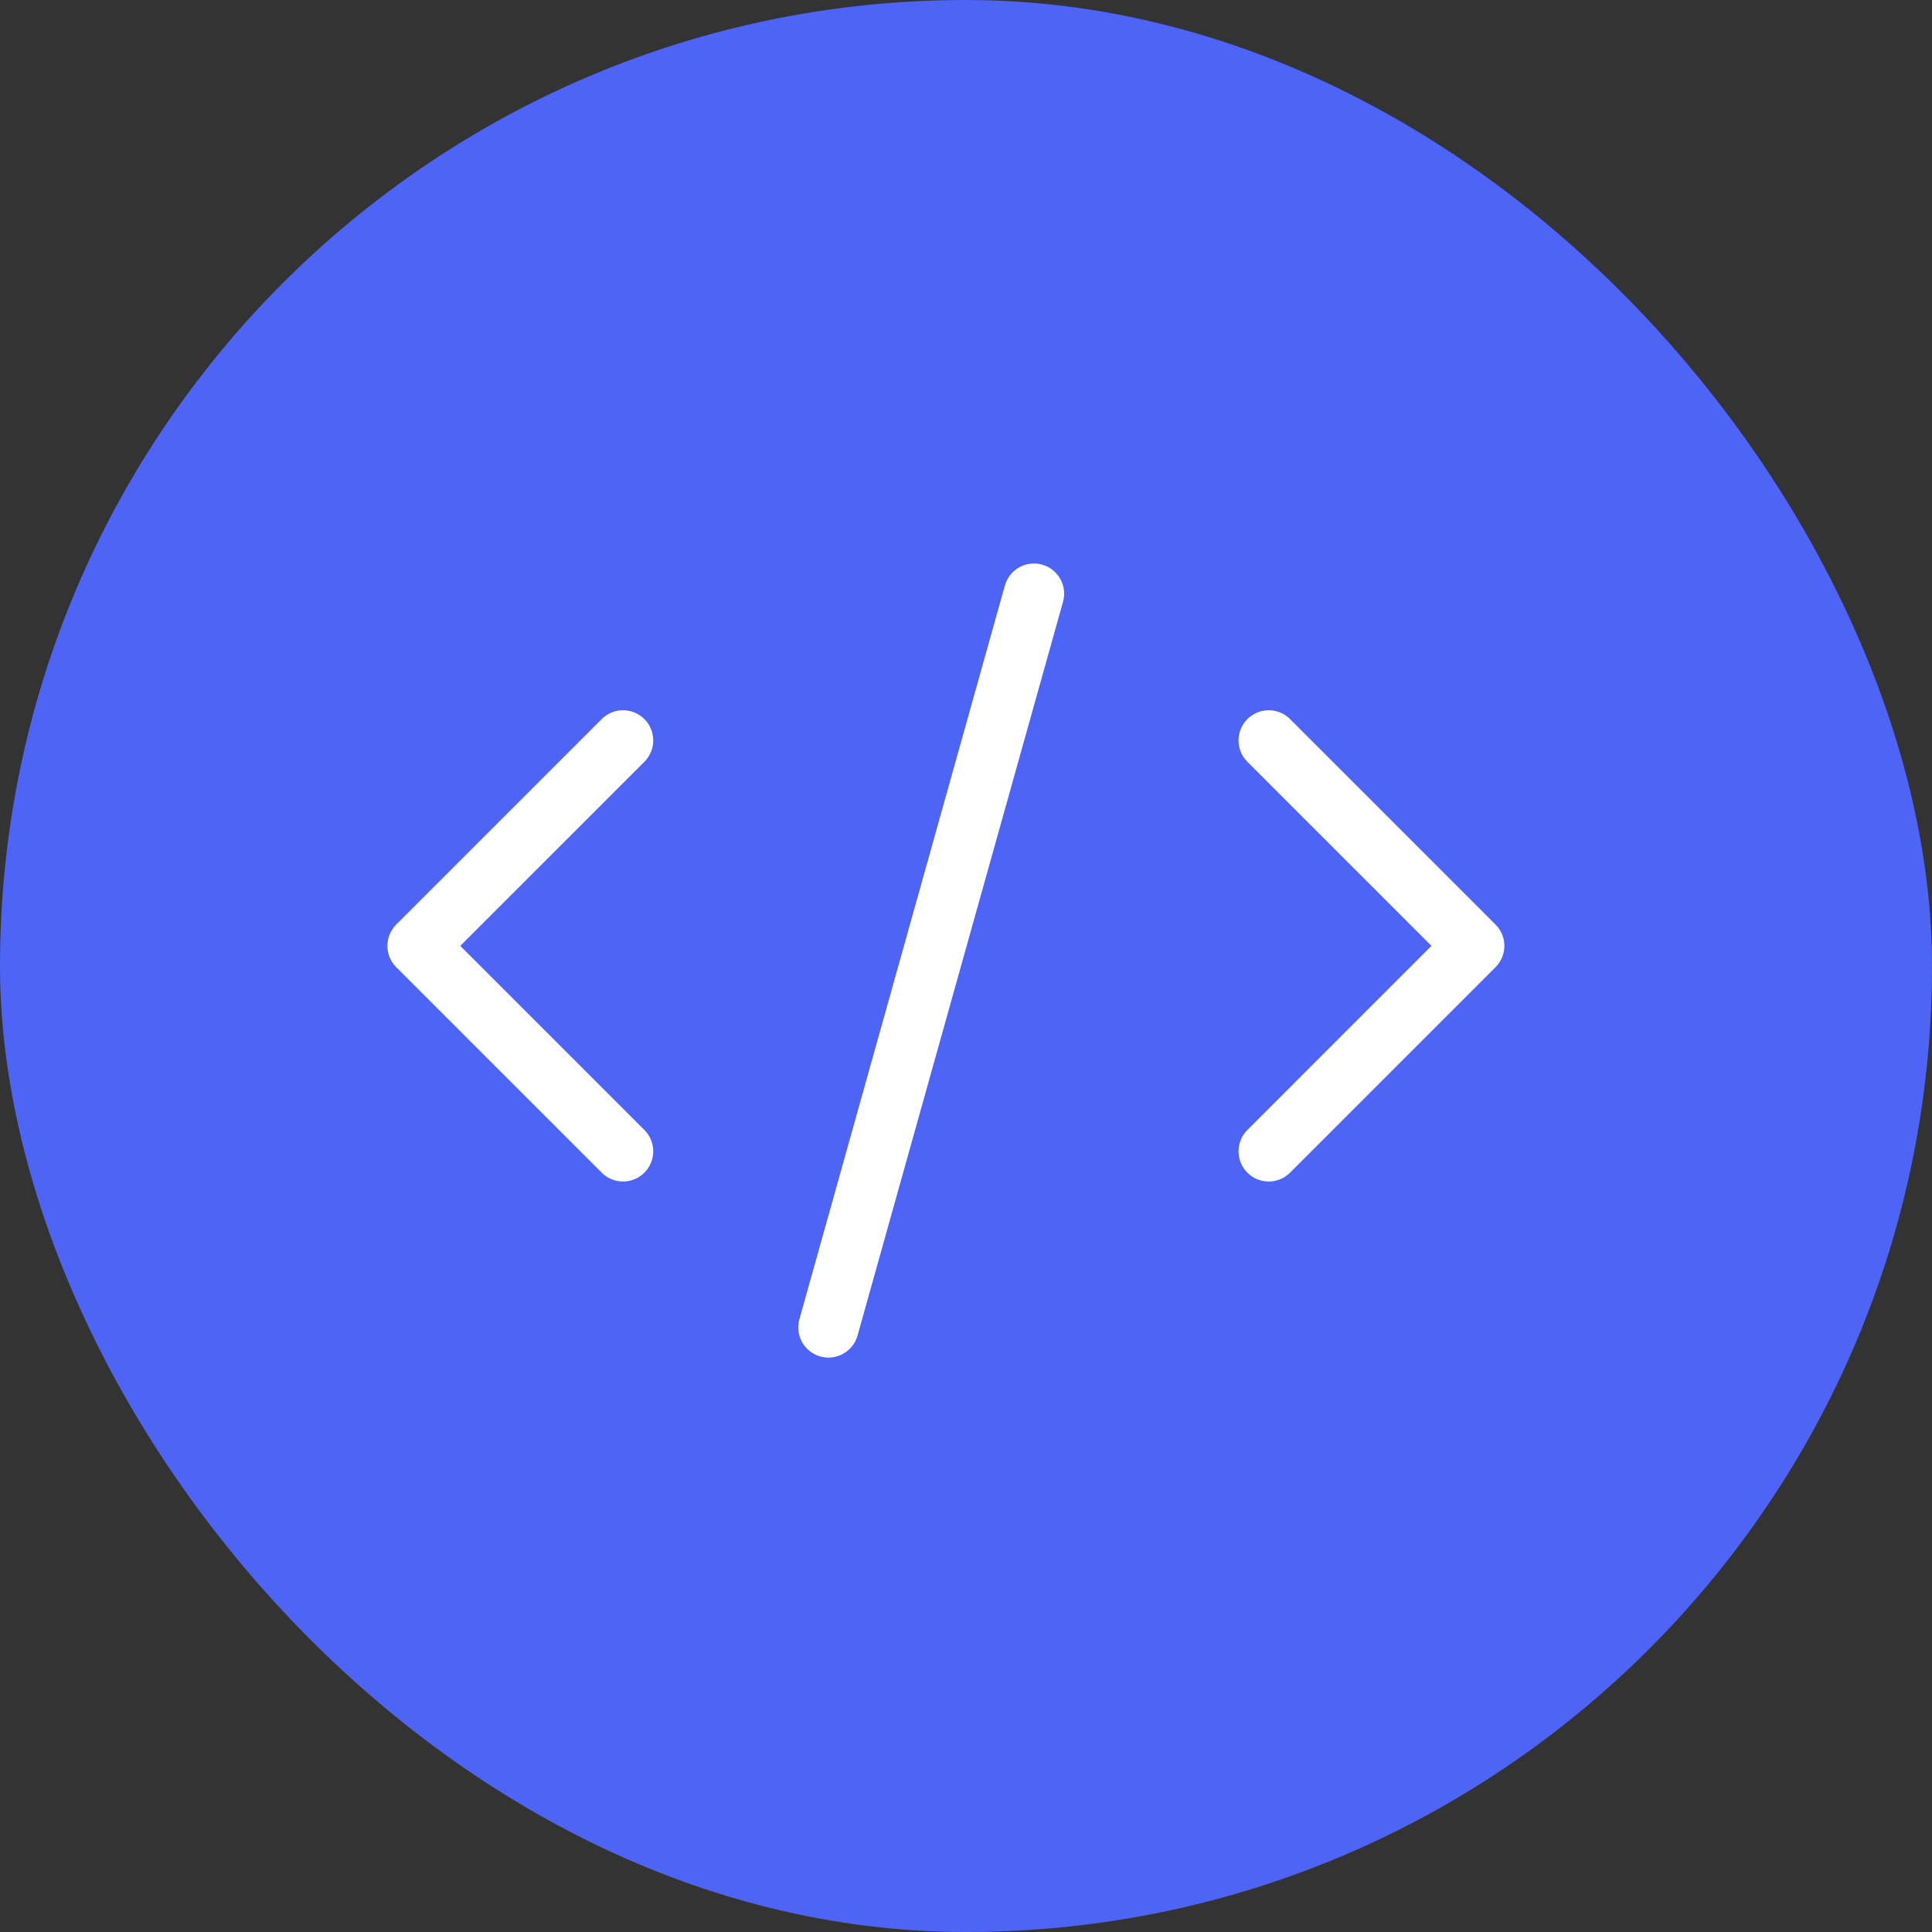
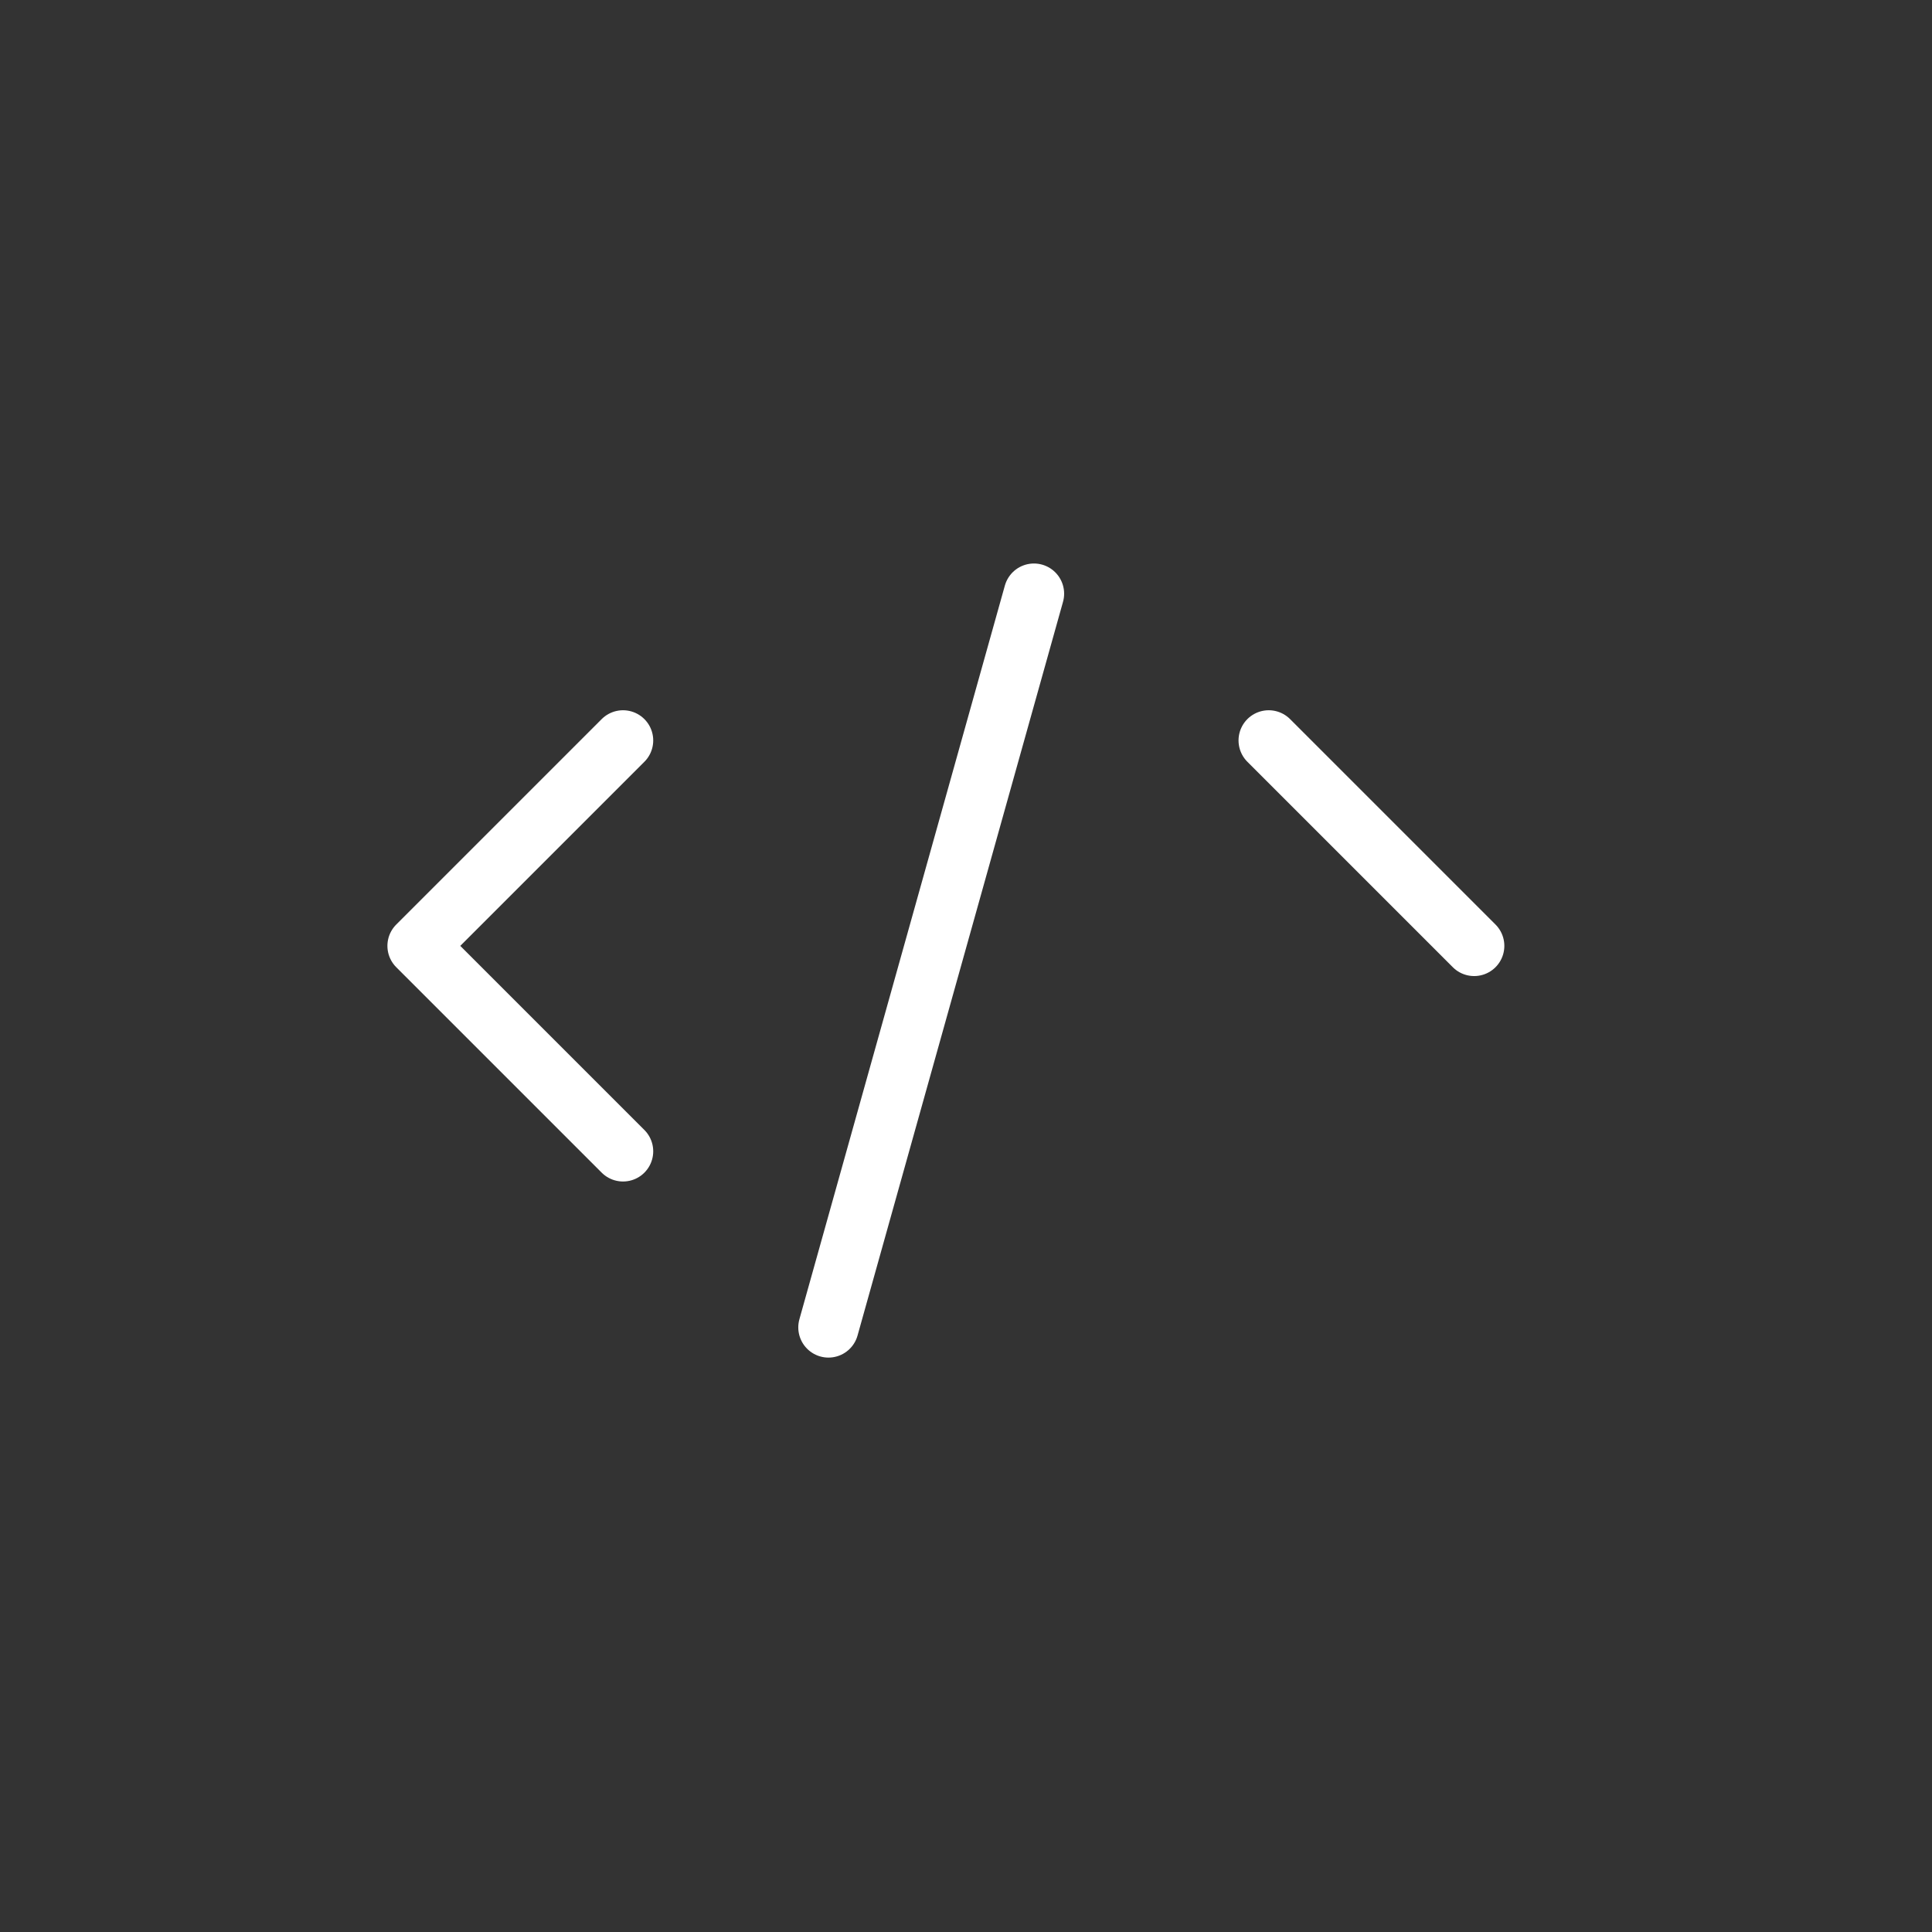
<svg xmlns="http://www.w3.org/2000/svg" width="48" height="48" viewBox="0 0 48 48" fill="none">
  <rect x="0" y="0" width="48" height="48" fill="#333333" stroke="none" />
-   <rect width="48" height="48" rx="24" fill="#4D64F6" />
-   <path d="M25.688 14.75L20.583 32.979M15.479 18.396L10.375 23.5L15.479 28.604M31.521 18.396L36.625 23.5L31.521 28.604" stroke="white" stroke-width="1.5" stroke-linecap="round" stroke-linejoin="round" />
+   <path d="M25.688 14.75L20.583 32.979M15.479 18.396L10.375 23.5L15.479 28.604M31.521 18.396L36.625 23.5" stroke="white" stroke-width="1.5" stroke-linecap="round" stroke-linejoin="round" />
</svg>